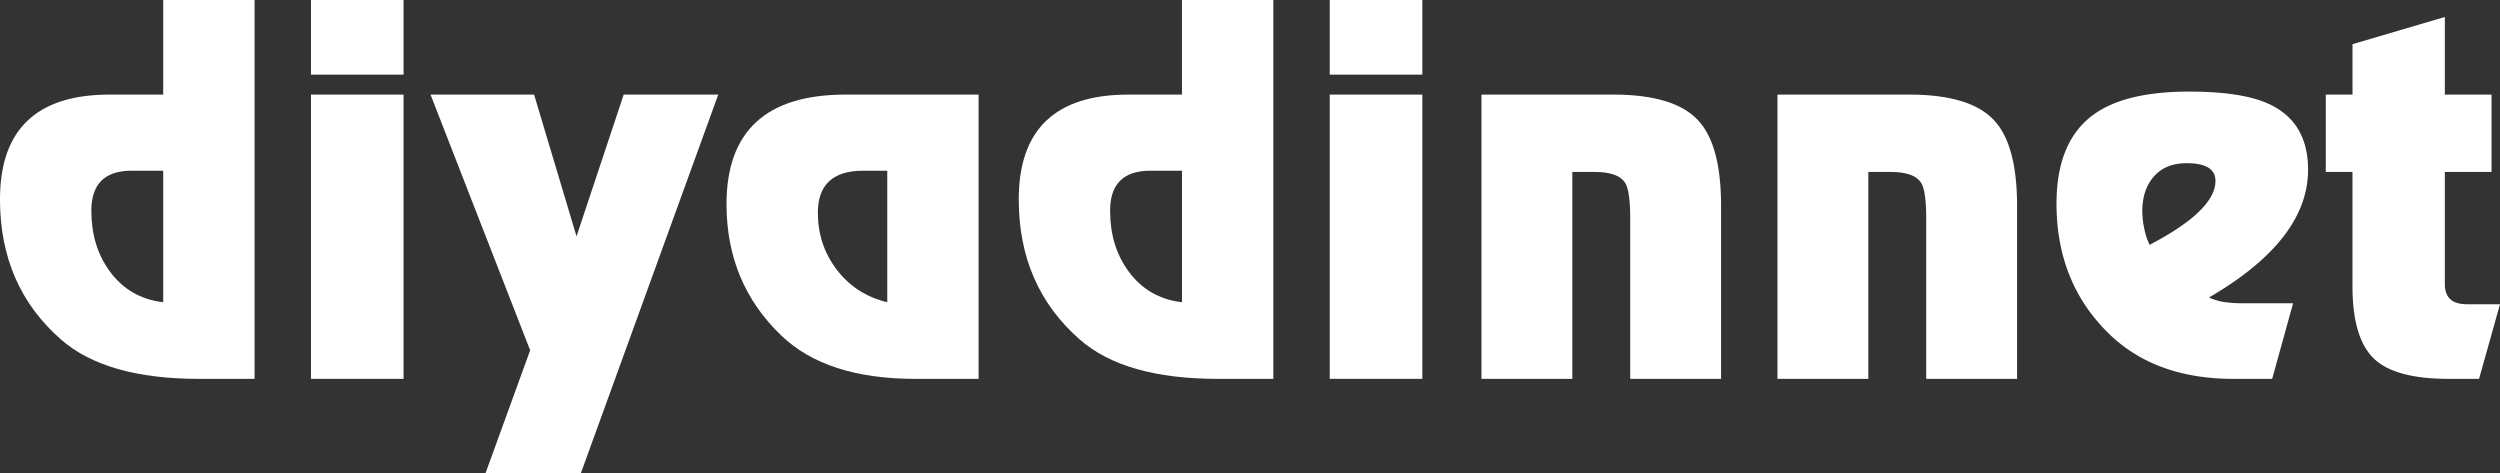
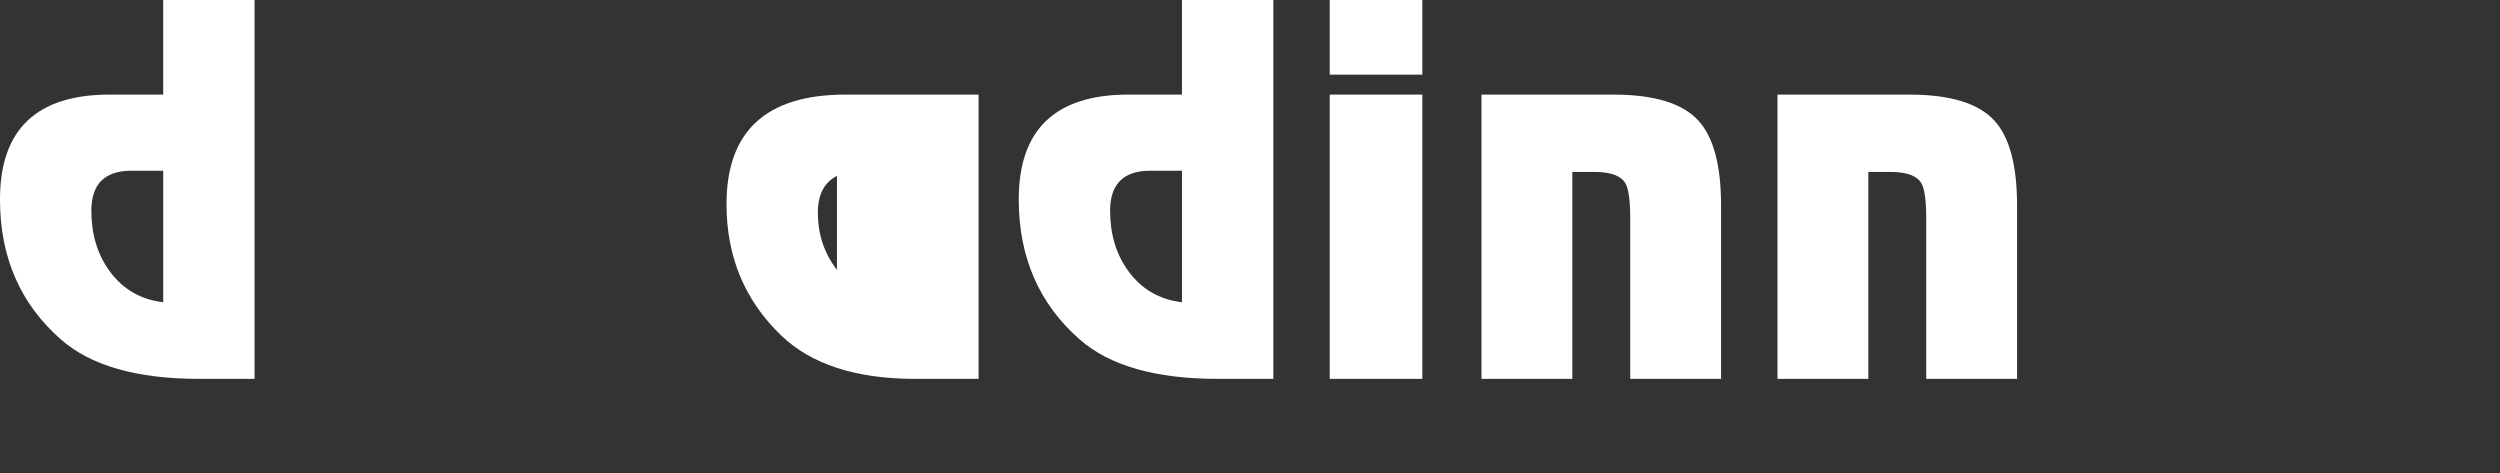
<svg xmlns="http://www.w3.org/2000/svg" id="diyadinnet-logo" data-name="diyadinnet 1" viewBox="0 0 2831.95 536.31">
  <rect x="0" y="0" width="2831.95" height="536.31" fill="#333333" stroke="none" />
  <g>
    <path d="M249.7,437.24q-105.45,0-156.34-44.67-69-60.49-69-158.61,0-118.74,124.2-118.74h60.69V8.07H312.75V437.24ZM173.37,201.45q-45.52,0-45.52,45.24,0,40.14,20.64,68.41,22.33,30.82,60.78,35.34v-149Z" transform="translate(-24.38 -8.07)" fill="#fff" />
-     <path d="M376.64,8.07H481.53V92.61H376.64Zm0,107.15H481.53v322H376.64Z" transform="translate(-24.38 -8.07)" fill="#fff" />
-     <path d="M624.92,404.88,512.06,115.22H629.39l48.06,160.59,53.43-160.59H838L682.26,544.38h-108Z" transform="translate(-24.38 -8.07)" fill="#fff" />
-     <path d="M1061.09,437.24q-100.65,0-151.82-49.2-61.9-59.37-61.91-148.71,0-124.1,134.85-124.11H1132.9v322Zm-58.8-235.79q-51.46,0-51.46,47.5,0,36.75,21.63,64.88t57,36.61v-149Z" transform="translate(-24.38 -8.07)" fill="#fff" />
+     <path d="M1061.09,437.24q-100.65,0-151.82-49.2-61.9-59.37-61.91-148.71,0-124.1,134.85-124.11H1132.9v322Zm-58.8-235.79q-51.46,0-51.46,47.5,0,36.75,21.63,64.88v-149Z" transform="translate(-24.38 -8.07)" fill="#fff" />
    <path d="M1403.74,437.24q-105.45,0-156.34-44.67-69-60.49-69-158.61,0-118.74,124.2-118.74h60.69V8.07h103.48V437.24Zm-76.33-235.79q-45.53,0-45.52,45.24,0,40.14,20.64,68.41,22.34,30.82,60.78,35.34v-149Z" transform="translate(-24.38 -8.07)" fill="#fff" />
    <path d="M1530.68,8.07h104.89V92.61H1530.68Zm0,107.15h104.89v322H1530.68Z" transform="translate(-24.38 -8.07)" fill="#fff" />
    <path d="M1702.57,115.22h149.27q68.72,0,95.85,28.84,26.28,27.7,26.29,97V437.24H1871.07V256q0-30.82-5.37-40.15-7.64-13-34.78-13h-25.44V437.24H1702.57Z" transform="translate(-24.38 -8.07)" fill="#fff" />
    <path d="M2037.87,115.22h149.27q68.71,0,95.85,28.84,26.28,27.7,26.29,97V437.24H2206.37V256q0-30.82-5.37-40.15-7.64-13-34.78-13h-25.44V437.24H2037.87Z" transform="translate(-24.38 -8.07)" fill="#fff" />
-     <path d="M2554.39,437.24q-88.2,0-140.79-50.89-59.66-58-59.65-147.58,0-69.83,41.27-100.36,35.91-26.58,108.85-26.58,61.07,0,91.32,14.42,43.53,20.64,43.53,74.07,0,79.45-112.23,144.75a67.6,67.6,0,0,0,16.82,5.09,144.39,144.39,0,0,0,22.47,1.41h56l-23.75,85.67Zm-95-151.82Q2534,246.41,2534,213q0-20.07-32.52-20.07-24,0-37.17,15t-13.15,39.3a94.77,94.77,0,0,0,2.26,20.07A80.1,80.1,0,0,0,2459.4,285.42Z" transform="translate(-24.38 -8.07)" fill="#fff" />
-     <path d="M2798.09,437.24q-59.94,0-84-22.34-24.89-23.17-24.88-82.55V202.86H2659V115.22h30.25V58.11l104.6-30.81v87.92h52.87v87.64h-52.87V330.09q0,22.62,24.88,22.61h37.6l-23.75,84.54Z" transform="translate(-24.38 -8.07)" fill="#fff" />
  </g>
</svg>